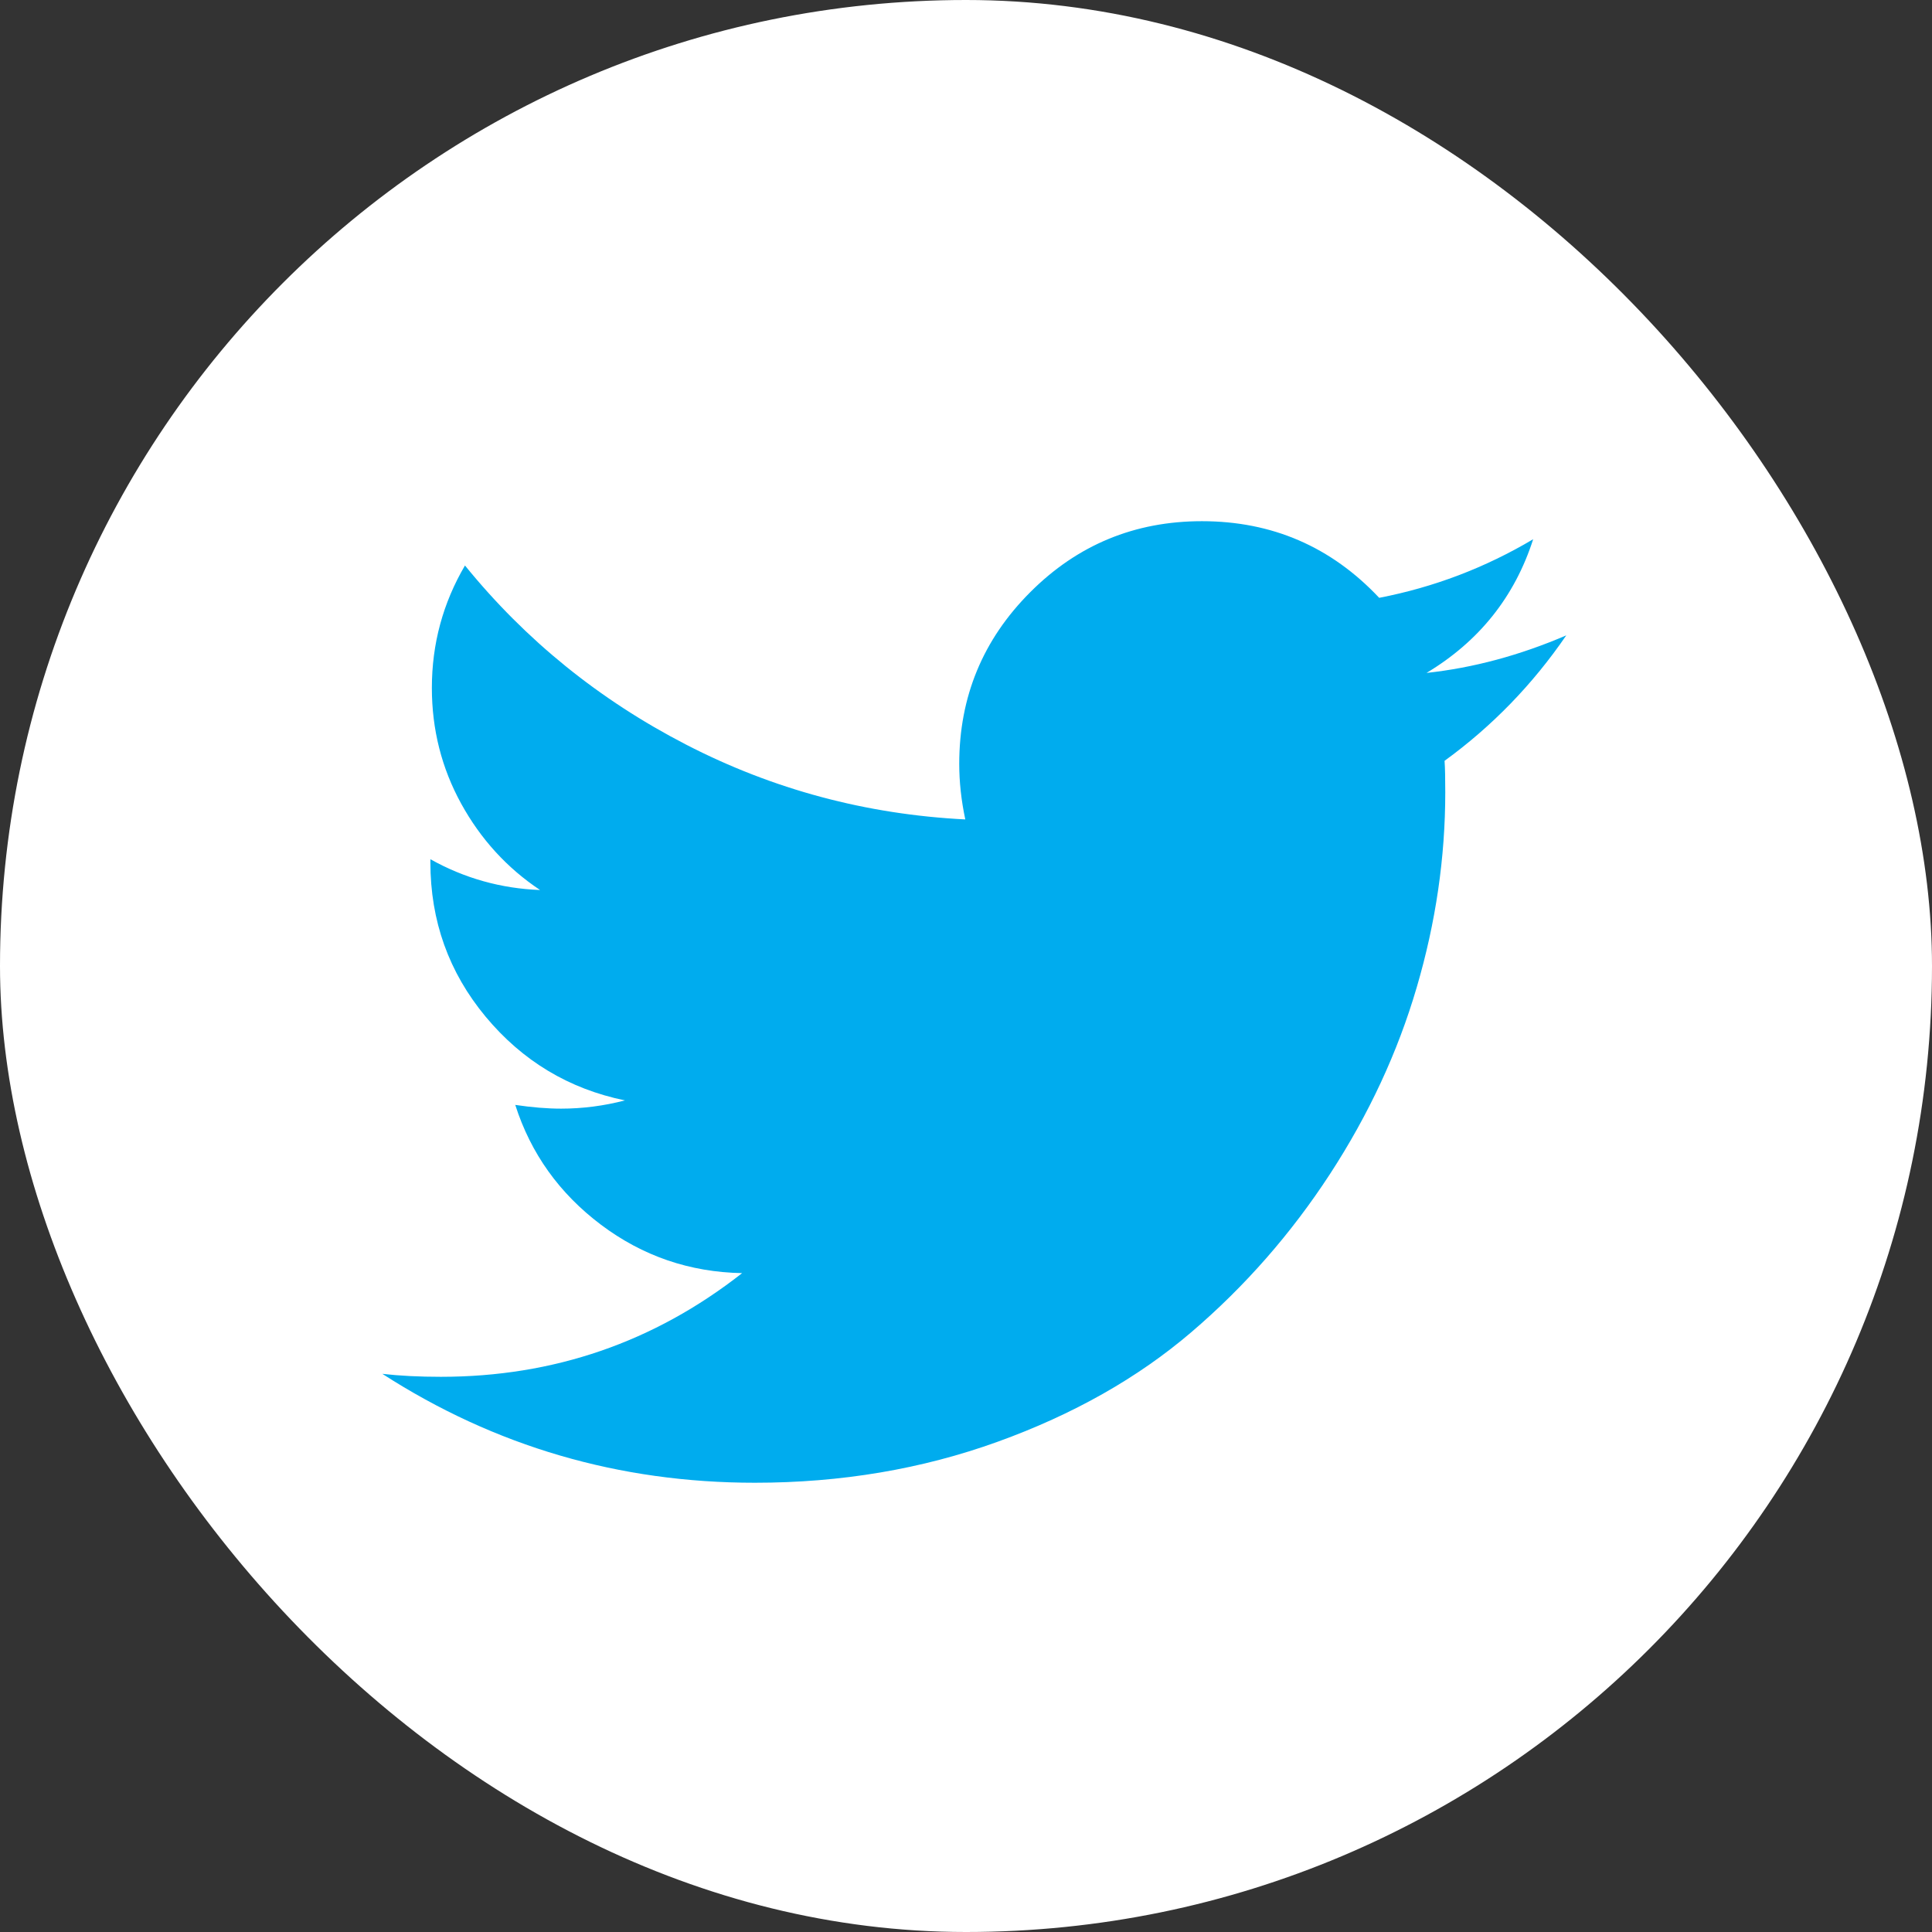
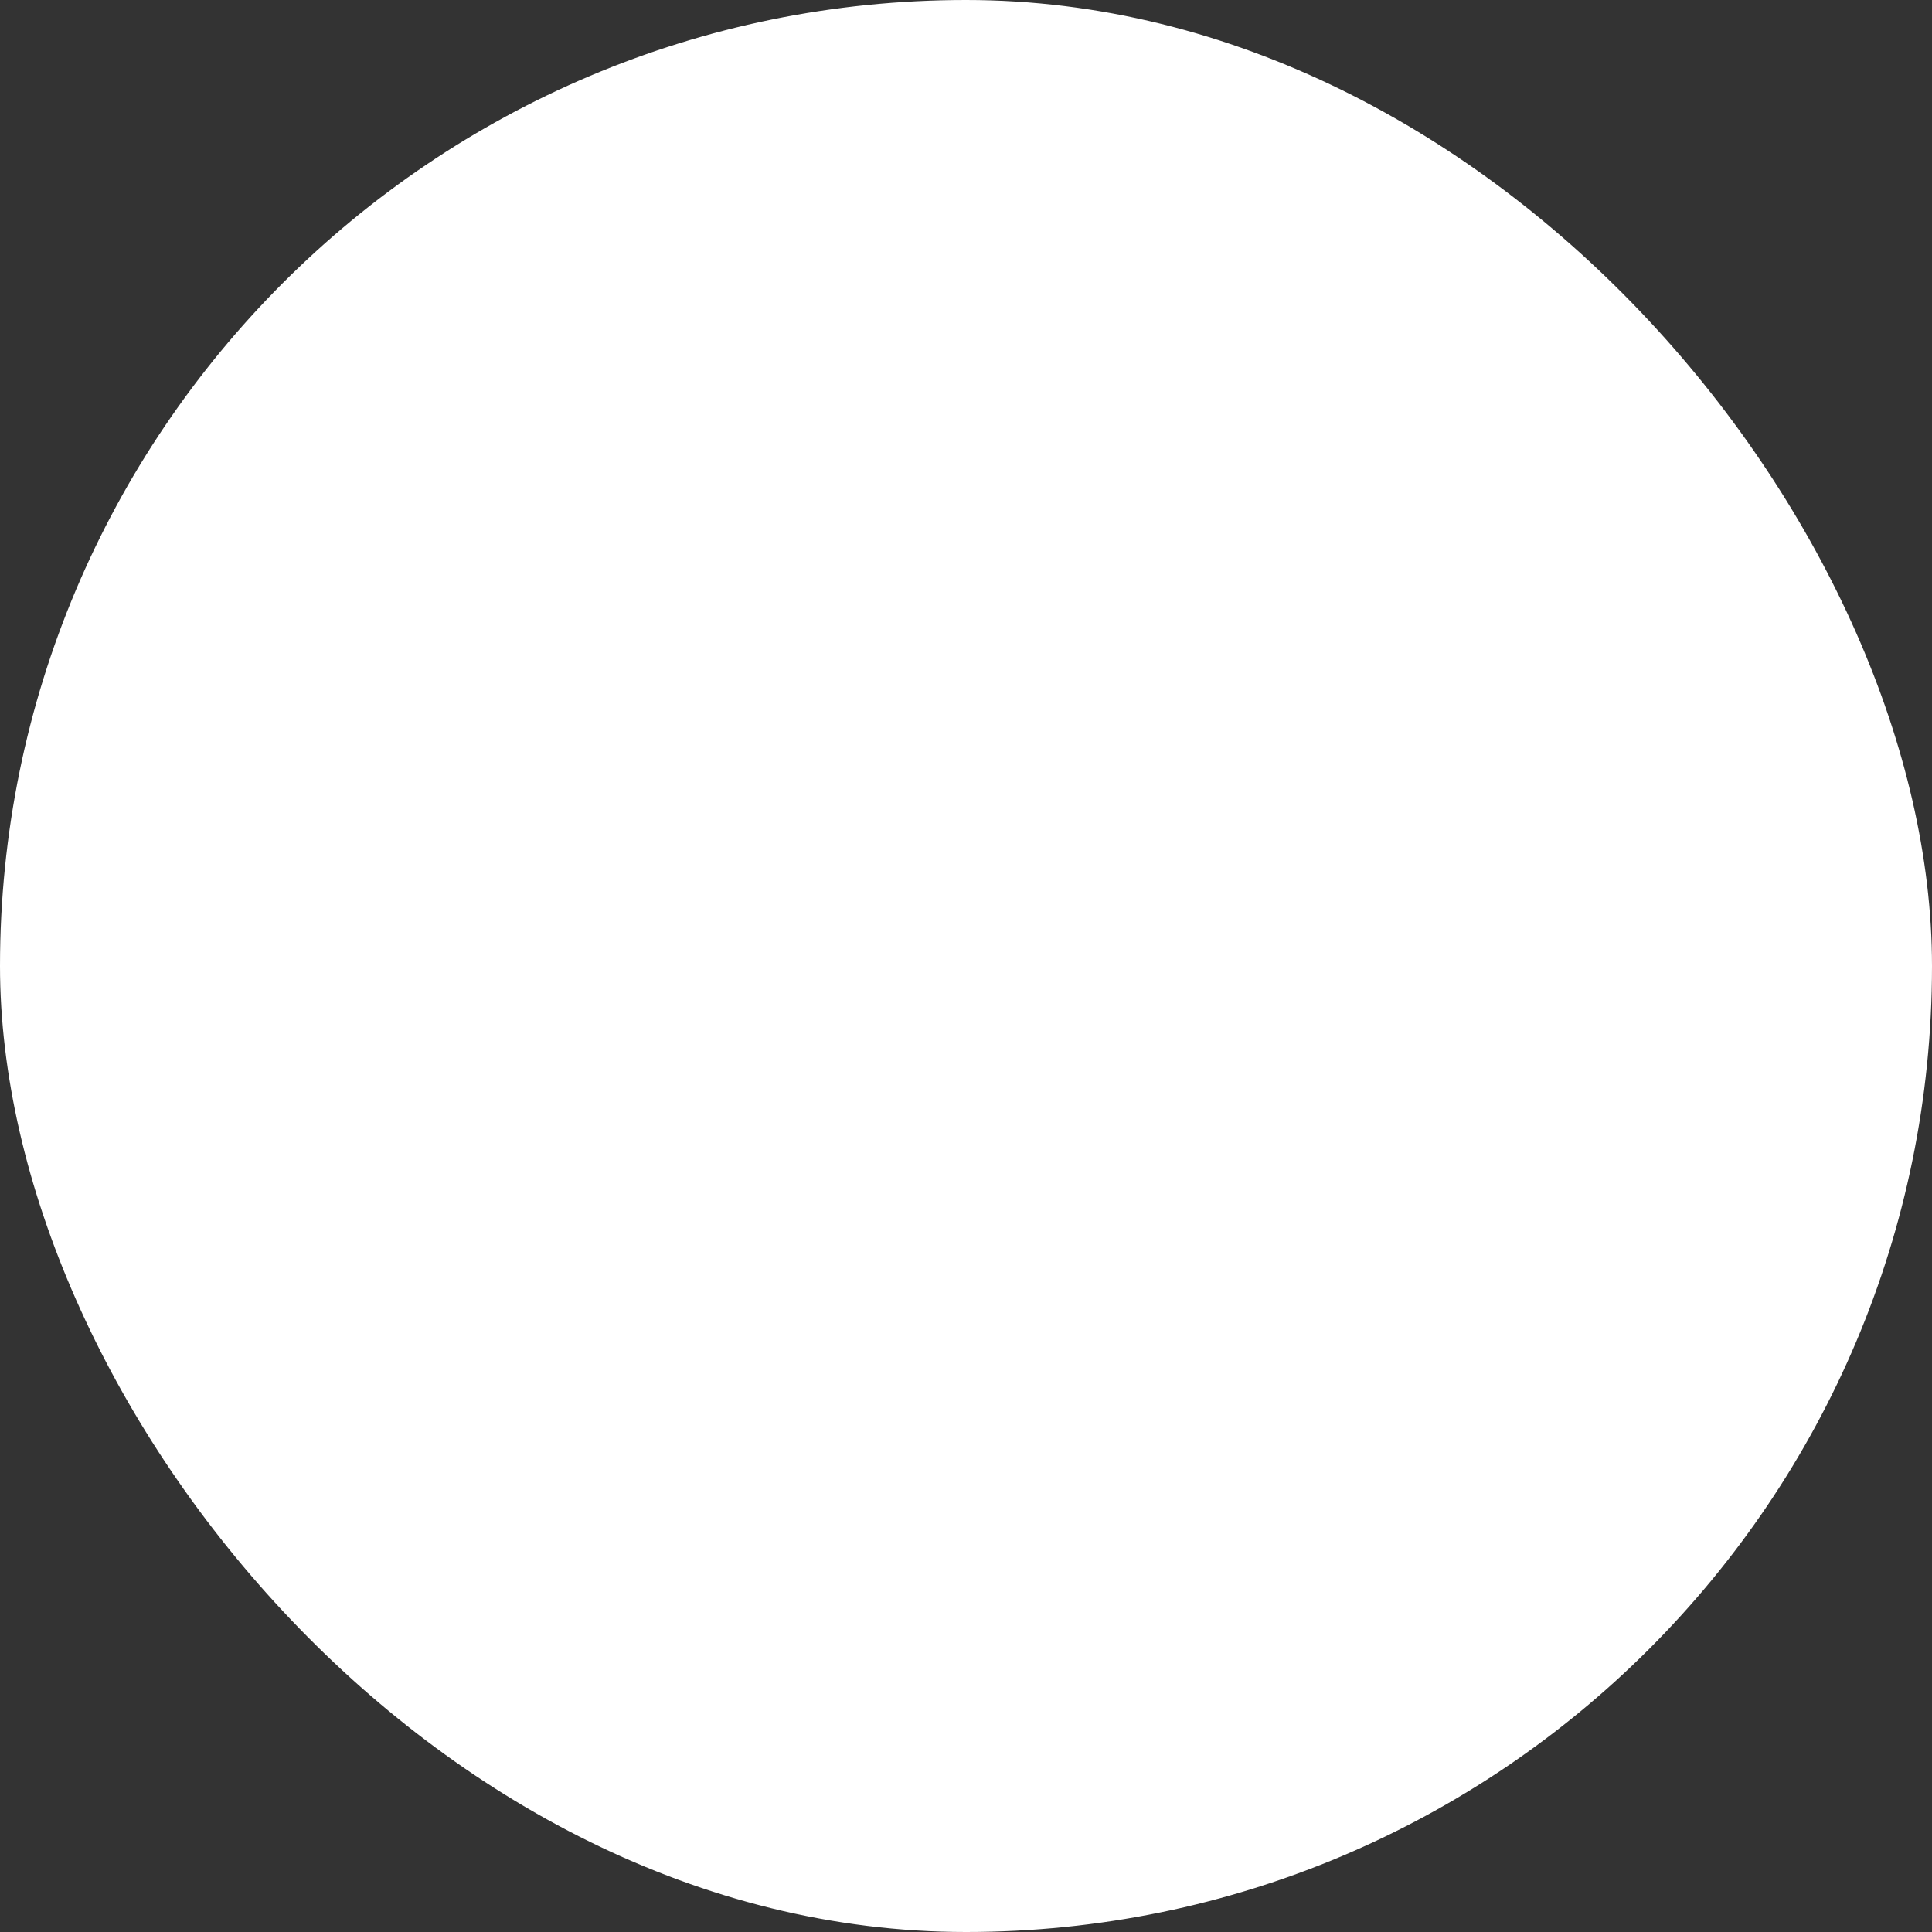
<svg xmlns="http://www.w3.org/2000/svg" width="30px" height="30px" viewBox="0 0 30 30" version="1.1">
  <rect x="0" y="0" width="30" height="30" fill="#333333" stroke="none" />
  <title>Group 16</title>
  <desc>Created with Sketch.</desc>
  <g id="ACCUEIL" stroke="none" stroke-width="1" fill="none" fill-rule="evenodd">
    <g id="Espace-de-travail" transform="translate(-800, -4553)">
      <g id="footer" transform="translate(-25, 4400)">
        <g id="Group-16" transform="translate(825, 153)">
          <g id="linkedin" transform="translate(1.2, 2.95)" />
          <rect id="Rectangle-Copy-3" fill="#FFFFFF" x="0" y="0" width="30" height="30" rx="15" />
          <g id="twitter" transform="translate(5.2, 7.95)" fill="#00ACEE" fill-rule="nonzero">
-             <path d="M19.121,1.916 C18.599,2.678 17.97,3.327 17.231,3.864 C17.239,3.973 17.242,4.136 17.242,4.354 C17.242,5.365 17.095,6.374 16.799,7.381 C16.504,8.388 16.055,9.354 15.452,10.28 C14.849,11.205 14.132,12.024 13.3,12.735 C12.468,13.447 11.464,14.014 10.29,14.438 C9.116,14.862 7.86,15.074 6.522,15.074 C4.415,15.074 2.486,14.51 0.737,13.383 C1.009,13.414 1.312,13.429 1.646,13.429 C3.396,13.429 4.955,12.893 6.324,11.819 C5.508,11.804 4.777,11.553 4.131,11.067 C3.486,10.581 3.042,9.961 2.801,9.207 C3.058,9.245 3.295,9.265 3.513,9.265 C3.847,9.265 4.178,9.222 4.504,9.137 C3.633,8.958 2.912,8.524 2.34,7.836 C1.769,7.148 1.483,6.349 1.483,5.439 L1.483,5.392 C2.012,5.688 2.58,5.847 3.186,5.87 C2.673,5.528 2.265,5.081 1.961,4.529 C1.658,3.977 1.506,3.378 1.506,2.732 C1.506,2.048 1.678,1.414 2.02,0.831 C2.961,1.99 4.106,2.917 5.455,3.613 C6.804,4.309 8.249,4.696 9.789,4.774 C9.726,4.478 9.695,4.191 9.695,3.911 C9.695,2.869 10.063,1.98 10.798,1.245 C11.532,0.51 12.421,0.143 13.463,0.143 C14.552,0.143 15.469,0.539 16.216,1.333 C17.064,1.169 17.861,0.866 18.607,0.423 C18.32,1.317 17.767,2.009 16.951,2.499 C17.674,2.421 18.397,2.227 19.121,1.916 L19.121,1.916 Z" id="Path" />
-           </g>
+             </g>
        </g>
      </g>
    </g>
  </g>
</svg>